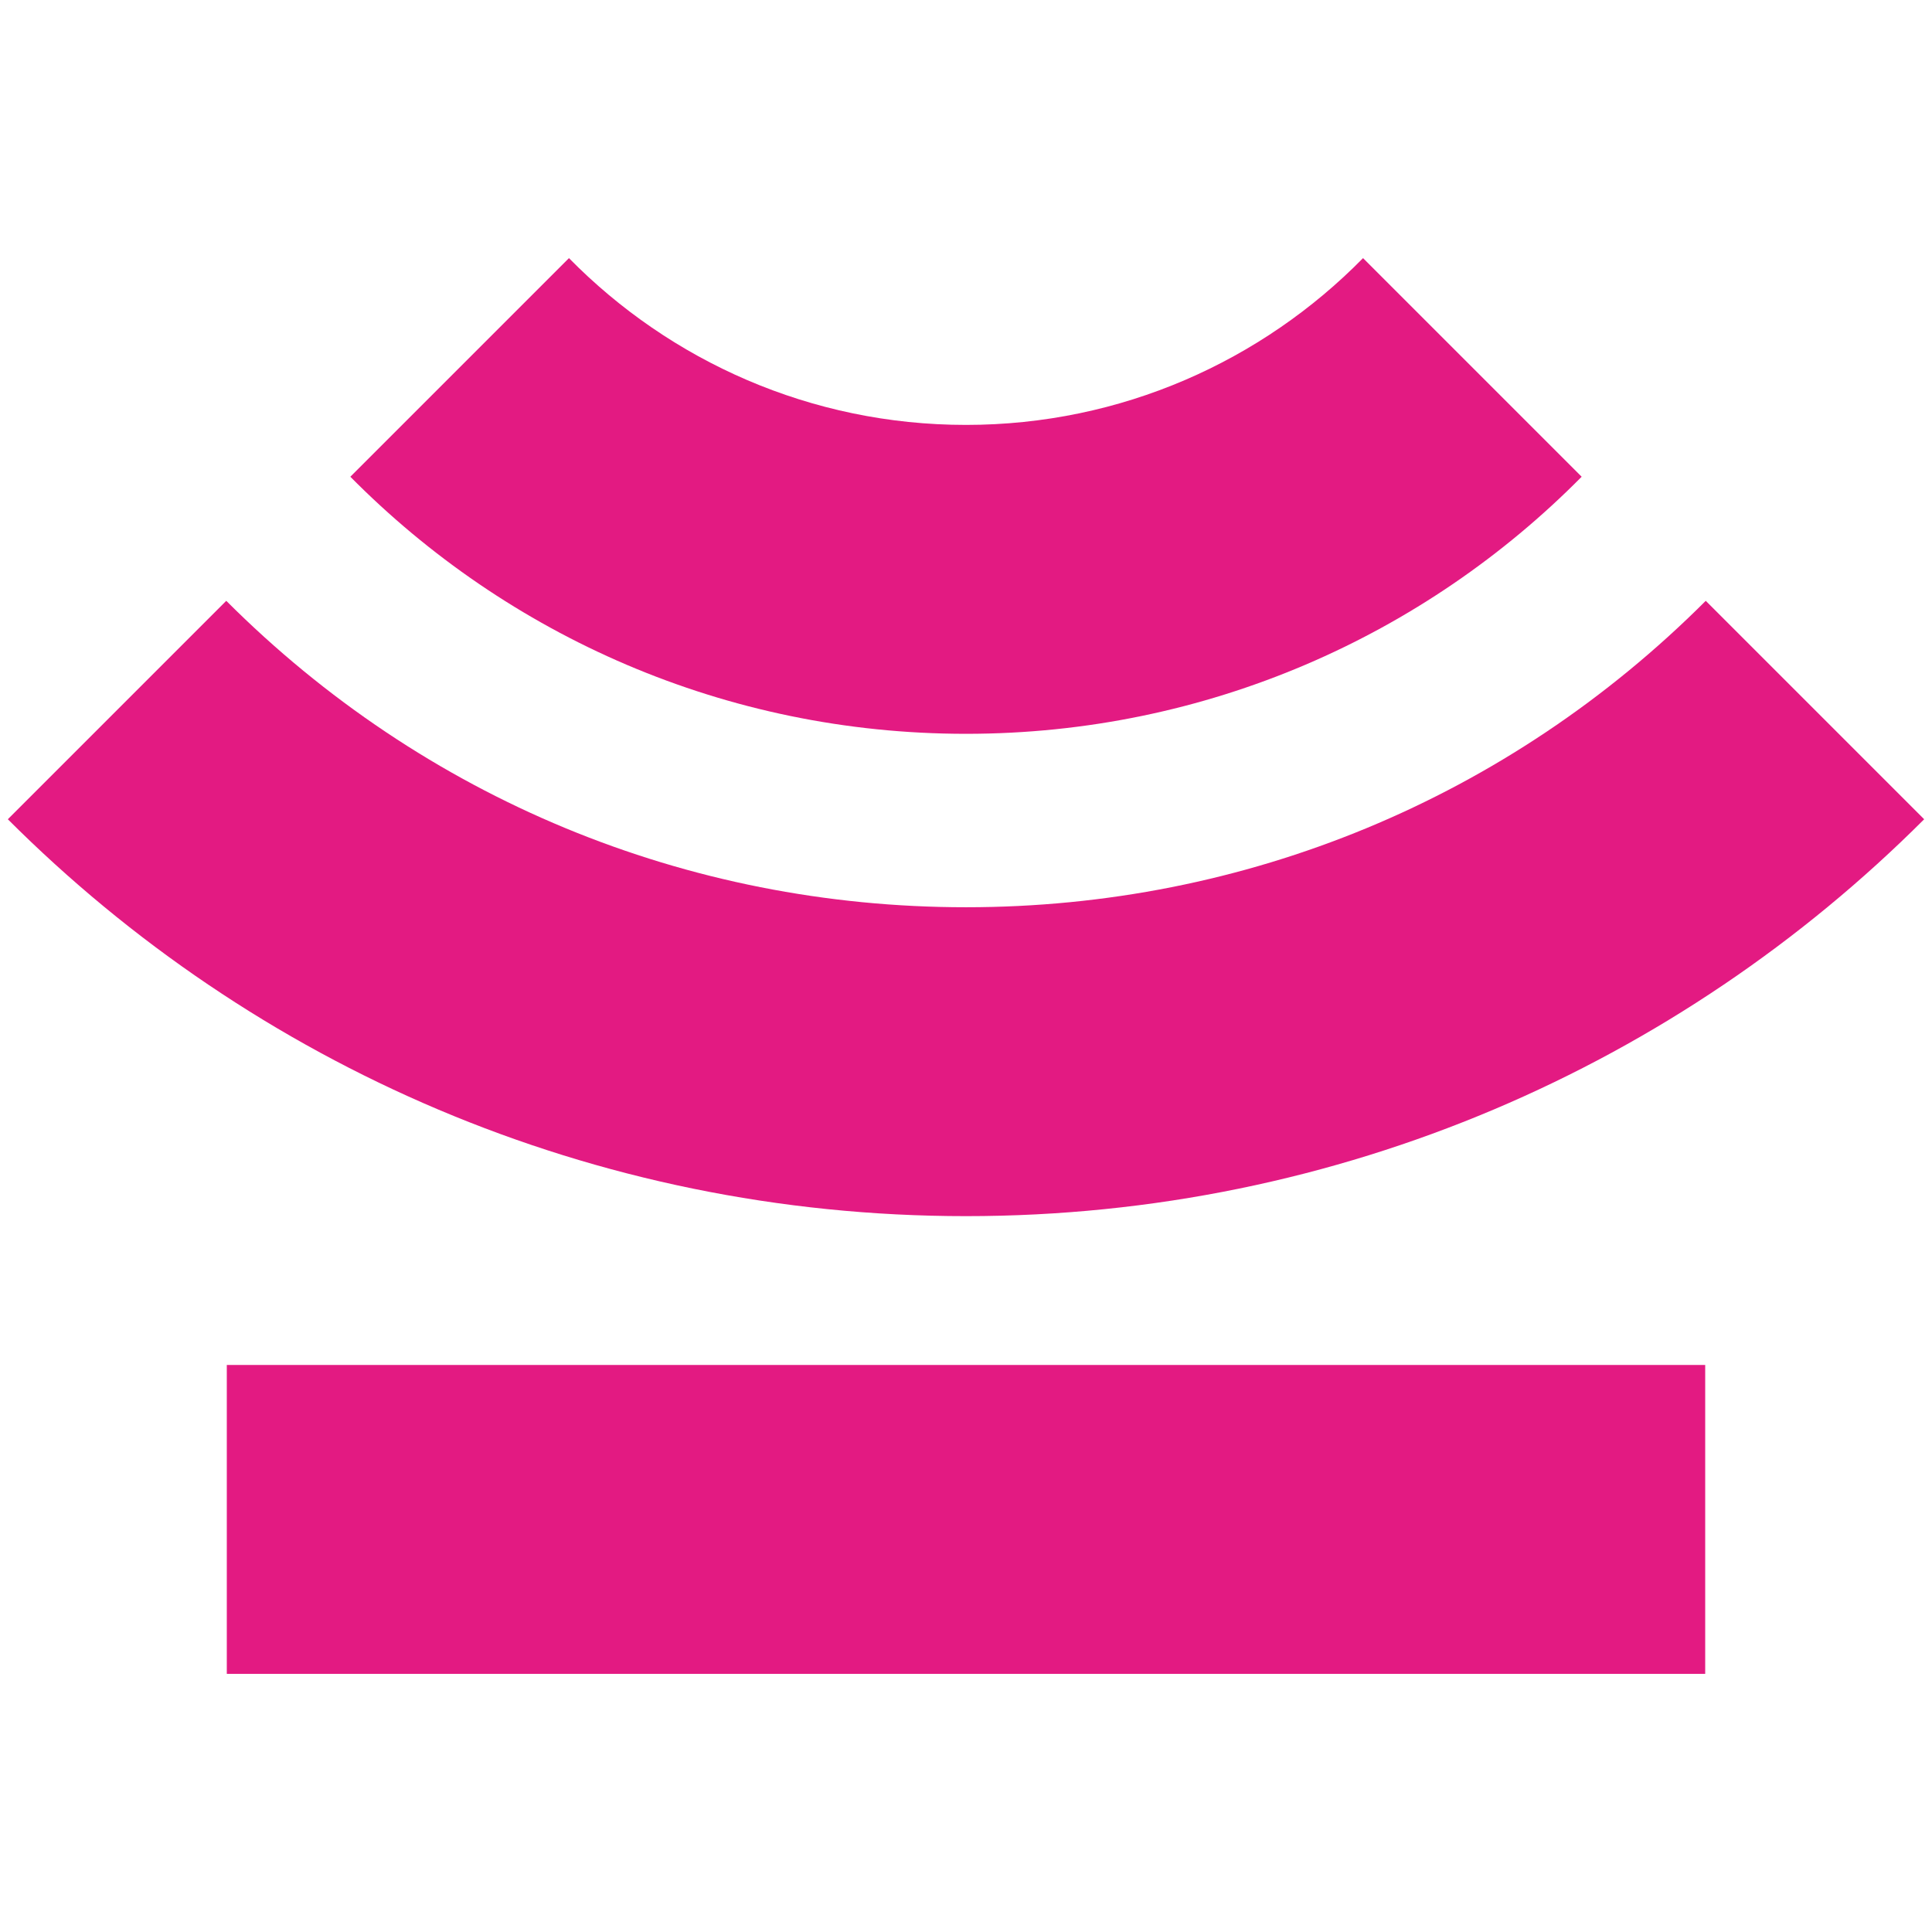
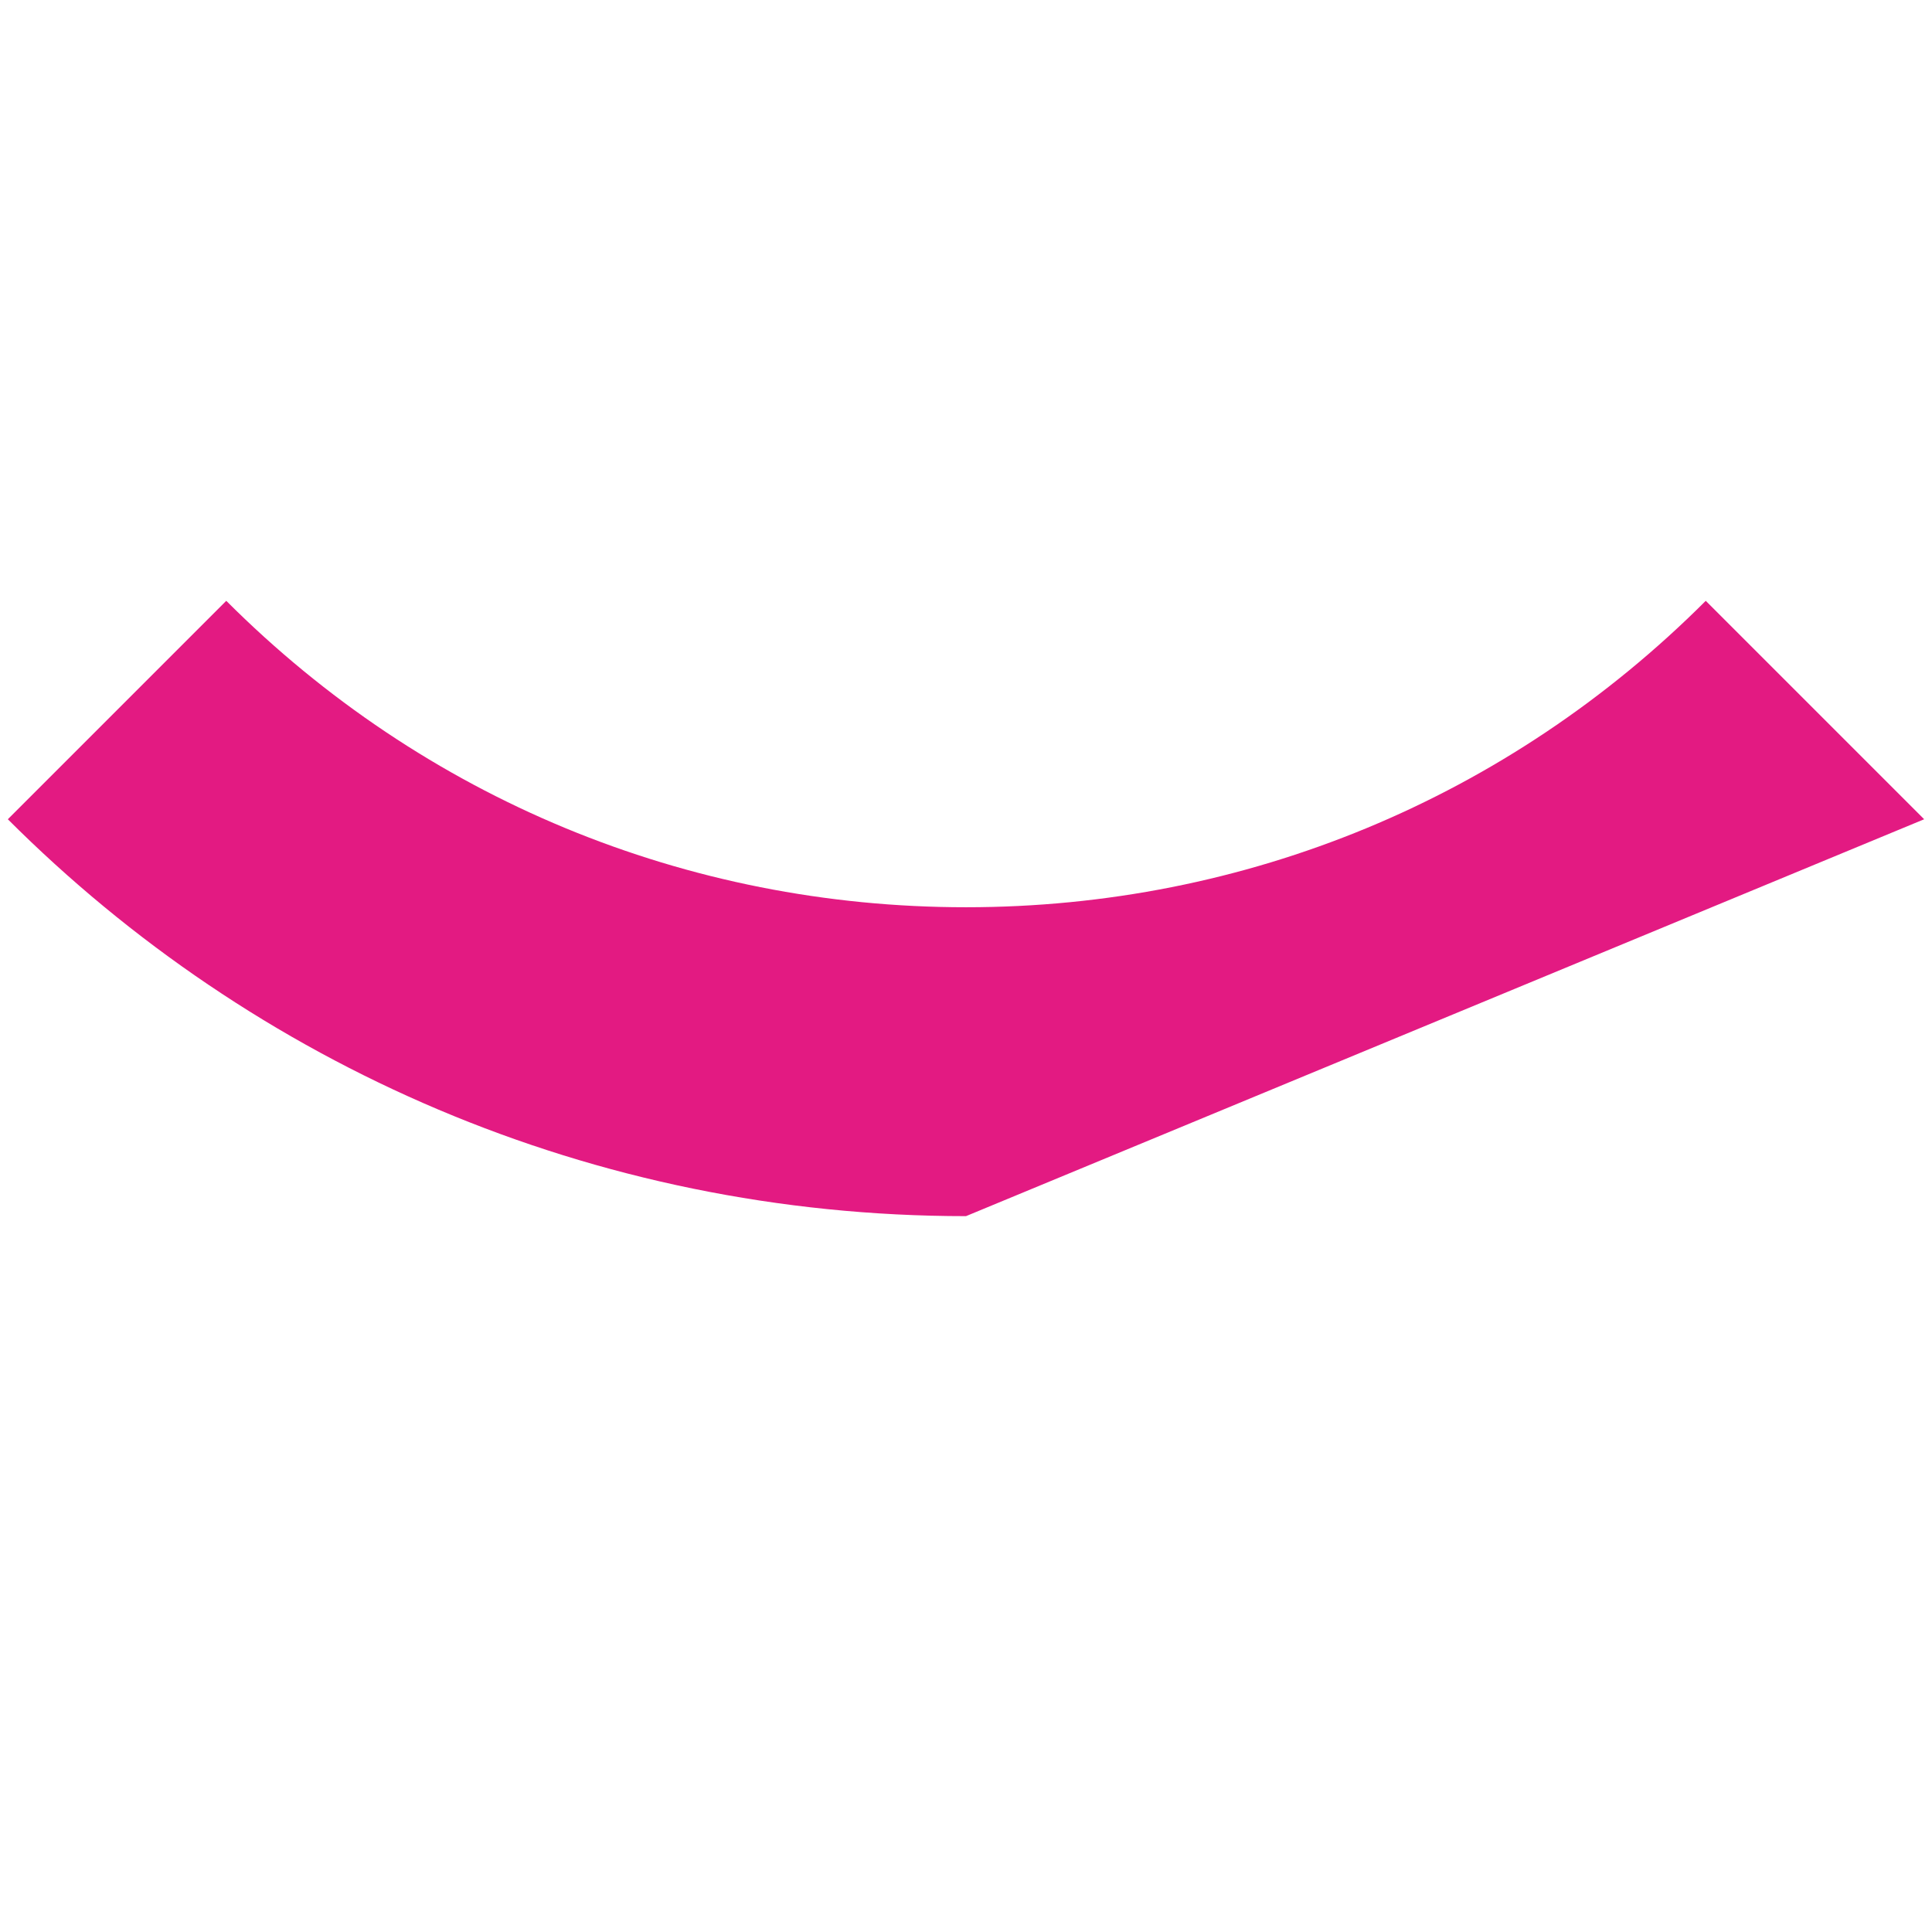
<svg xmlns="http://www.w3.org/2000/svg" id="Layer_1" viewBox="0 0 1024 1024">
  <defs>
    <style>.cls-1{fill:#e31a82;stroke-width:0px;}</style>
  </defs>
-   <rect class="cls-1" x="120.21" y="723.46" width="783.58" height="163.72" />
-   <path class="cls-1" d="m1019.85,434.22l-115.77-115.77h0c-104.73,104.73-243.97,162.41-392.08,162.41s-287.35-57.68-392.08-162.41L4.15,434.22c129.97,129.97,309.52,210.36,507.85,210.36s377.88-80.39,507.85-210.36Z" />
-   <path class="cls-1" d="m838.31,252.68l-115.87-115.87c-53.59,54.53-128.13,88.4-210.44,88.4s-156.85-33.88-210.44-88.4l-115.87,115.87c83.19,84.12,198.65,136.26,326.31,136.26s243.12-52.14,326.31-136.26Z" />
+   <path class="cls-1" d="m1019.85,434.22l-115.77-115.77h0c-104.73,104.73-243.97,162.41-392.08,162.41s-287.35-57.68-392.08-162.41L4.15,434.22c129.97,129.97,309.52,210.36,507.85,210.36Z" />
</svg>